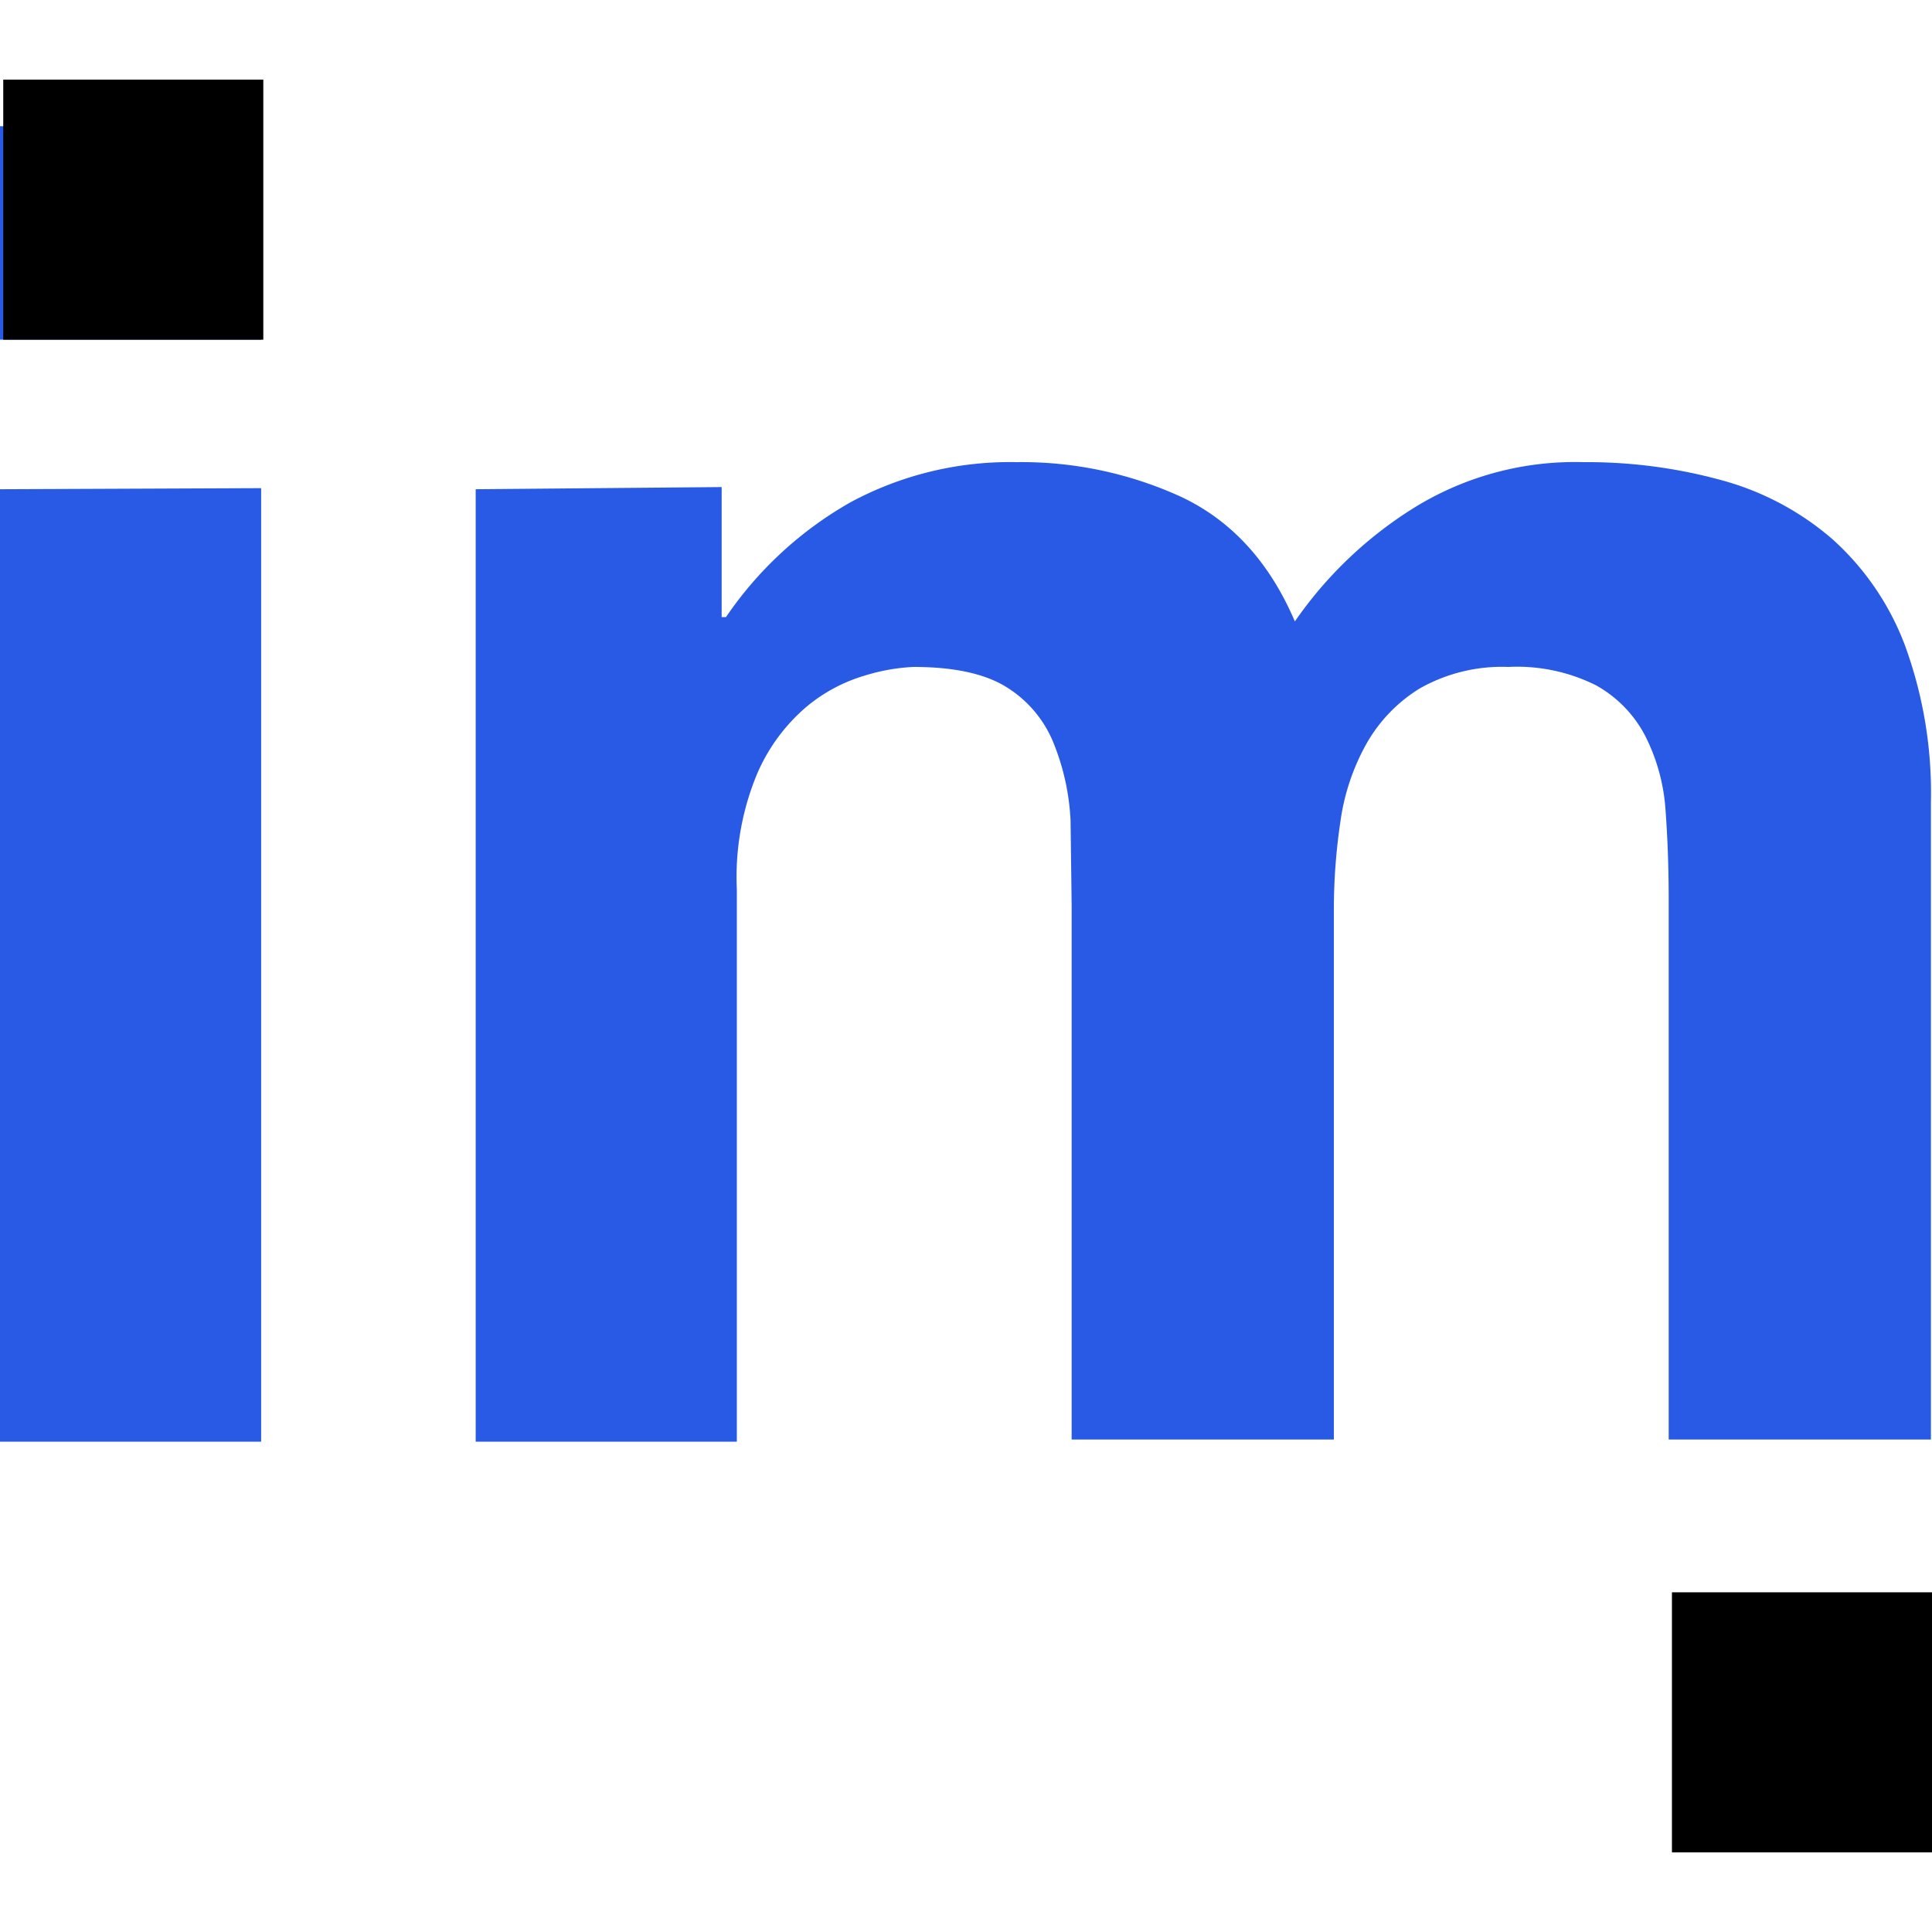
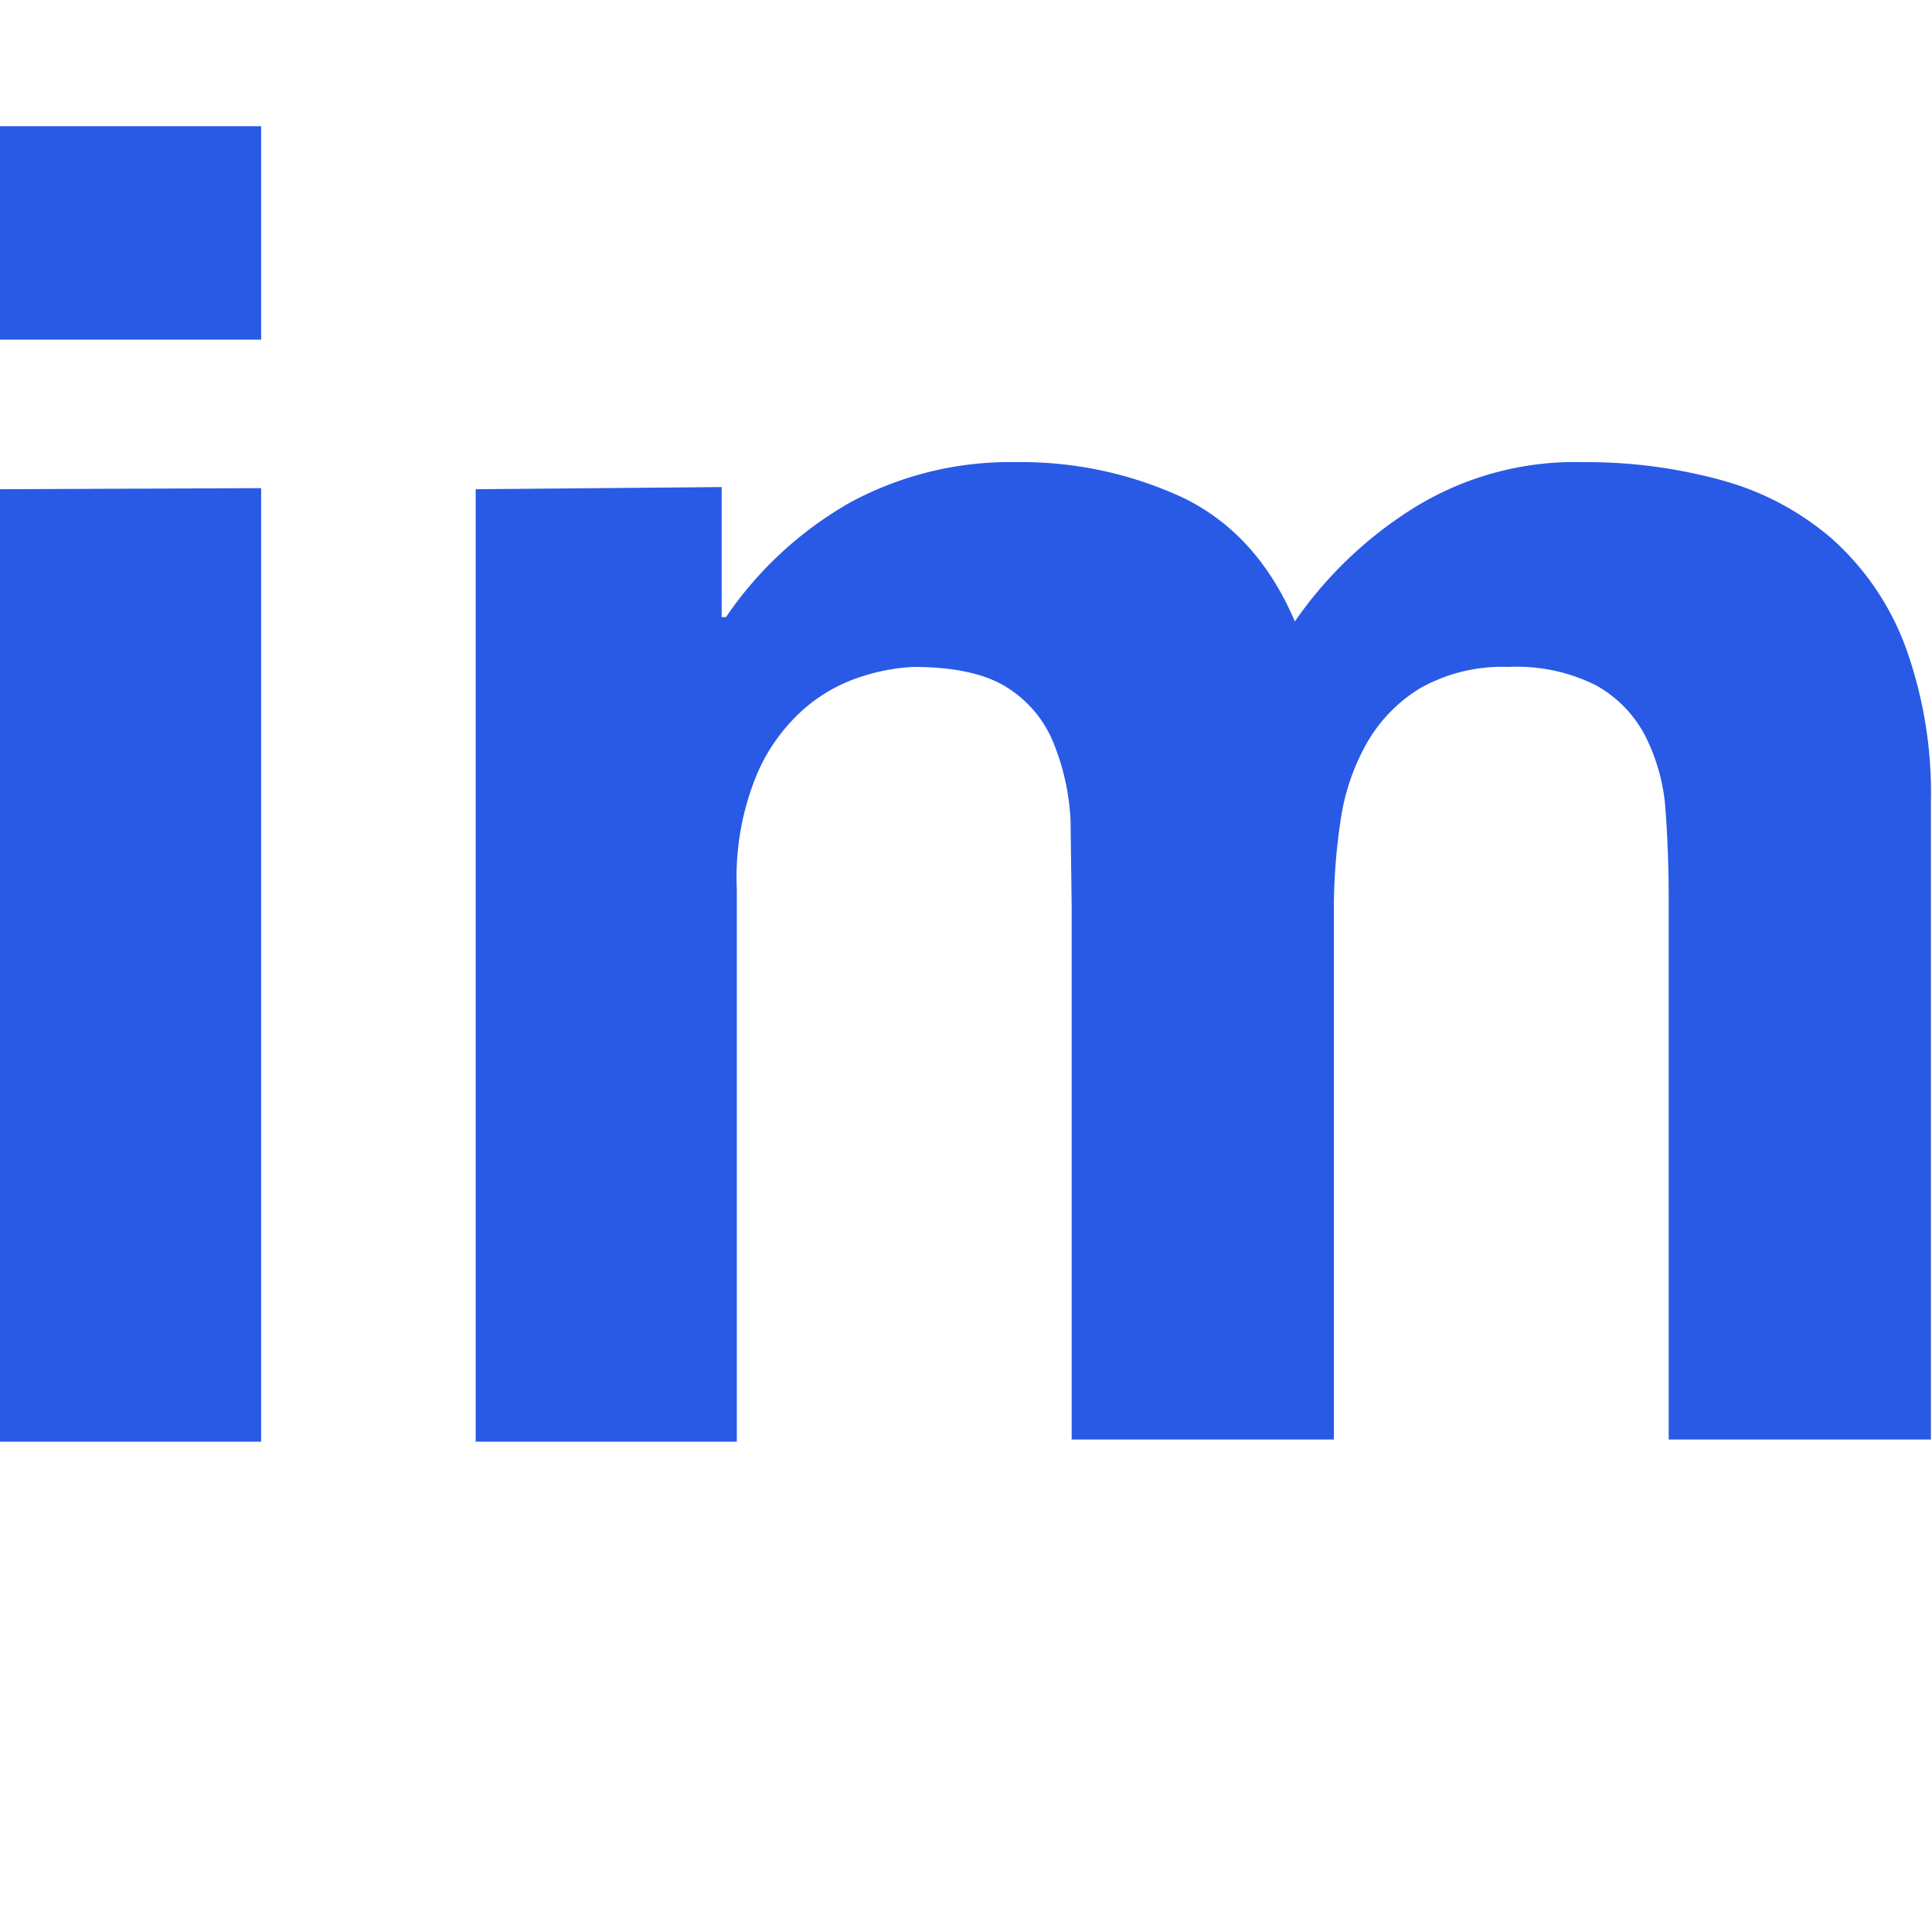
<svg xmlns="http://www.w3.org/2000/svg" width="32" height="32" viewBox="0 0 178.3 163.6">
  <path d="M24.1 24V4.3H0V24zM0 37.8v87.9h24.1v-88zm43.9 0v87.9H68v-51A24.8 24.8 0 0169.9 64a16.9 16.9 0 014.5-6.1 15 15 0 015.4-2.9 18 18 0 014.5-.8q5.8 0 8.8 2a10.8 10.8 0 014.2 5.2 21.7 21.7 0 011.5 7l.1 7.8v49.3h24.2v-49a54.7 54.7 0 01.6-8 20.4 20.4 0 012.4-7.2 14.2 14.2 0 014.9-5.1 15.4 15.4 0 018.2-2 16.3 16.3 0 018.1 1.7 11.3 11.3 0 014.5 4.6 17.7 17.7 0 011.9 6.8q.3 4 .3 8.4v49.8h24.2V66.7a39.6 39.6 0 00-2.4-14.5 25 25 0 00-6.7-9.8A26 26 0 00159 37a46.9 46.9 0 00-12.9-1.7 28.2 28.2 0 00-15.9 4.4A37.4 37.4 0 00119.5 50Q116 41.8 109 38.5a35.4 35.4 0 00-15.2-3.2A31 31 0 0078.5 39 34.4 34.4 0 0067 49.6h-.4v-12z" fill="#295ae6" />
-   <path d="M154.3 139.6v24h24v-24zM.3 0v24h24V0z" />
</svg>